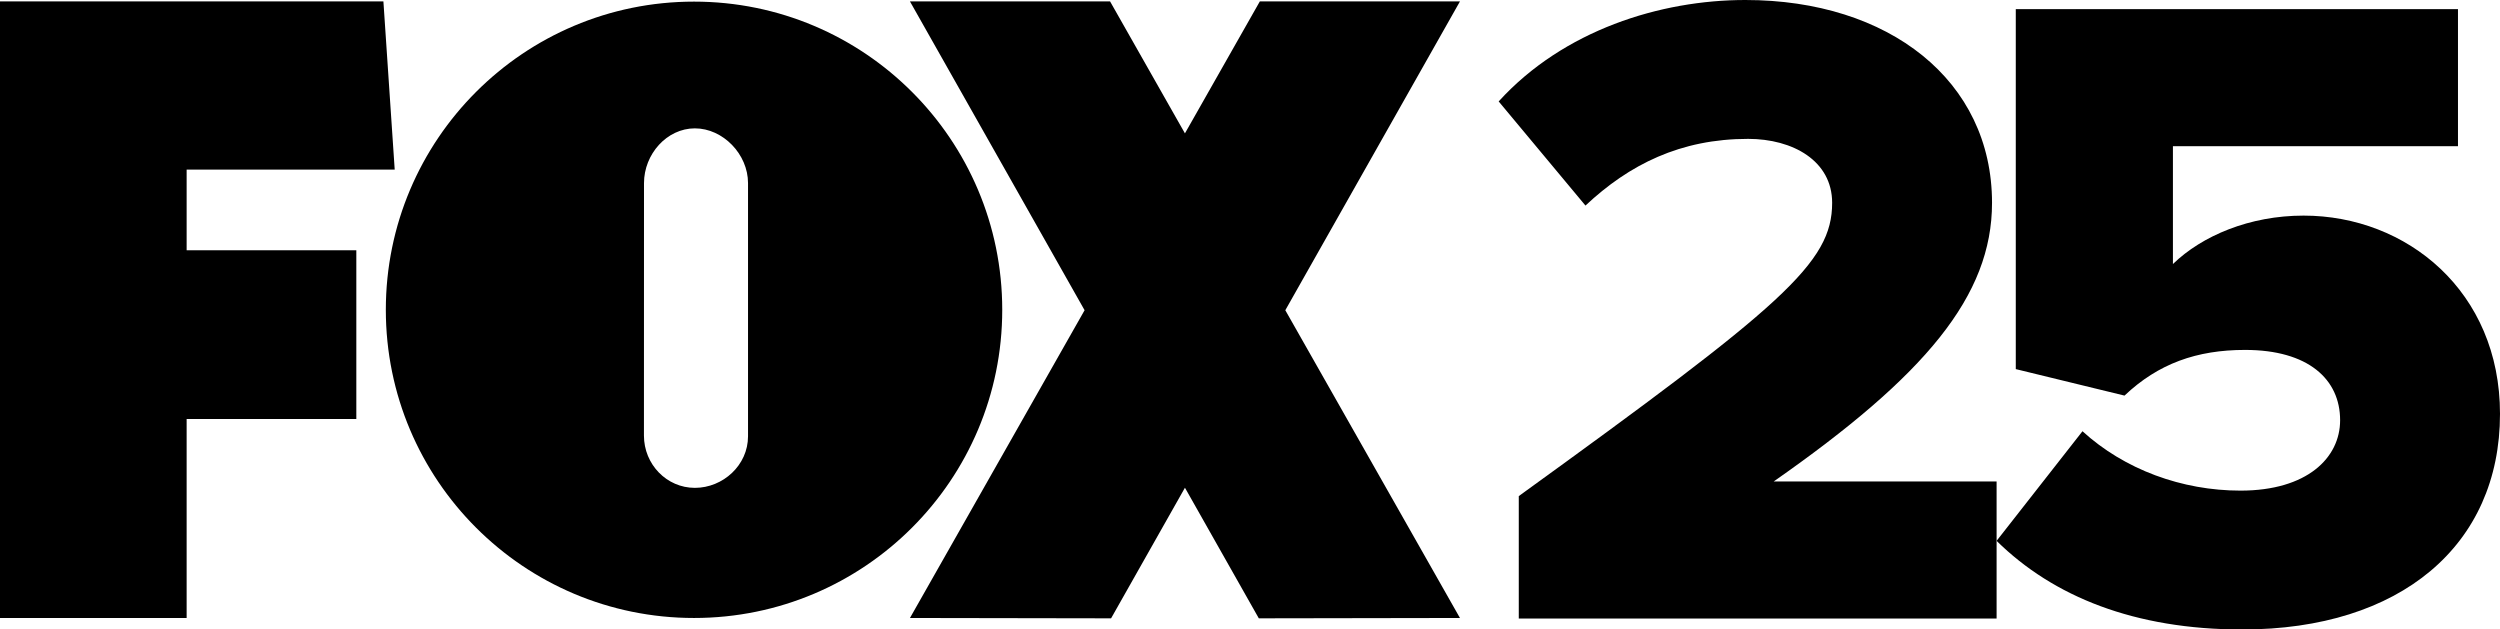
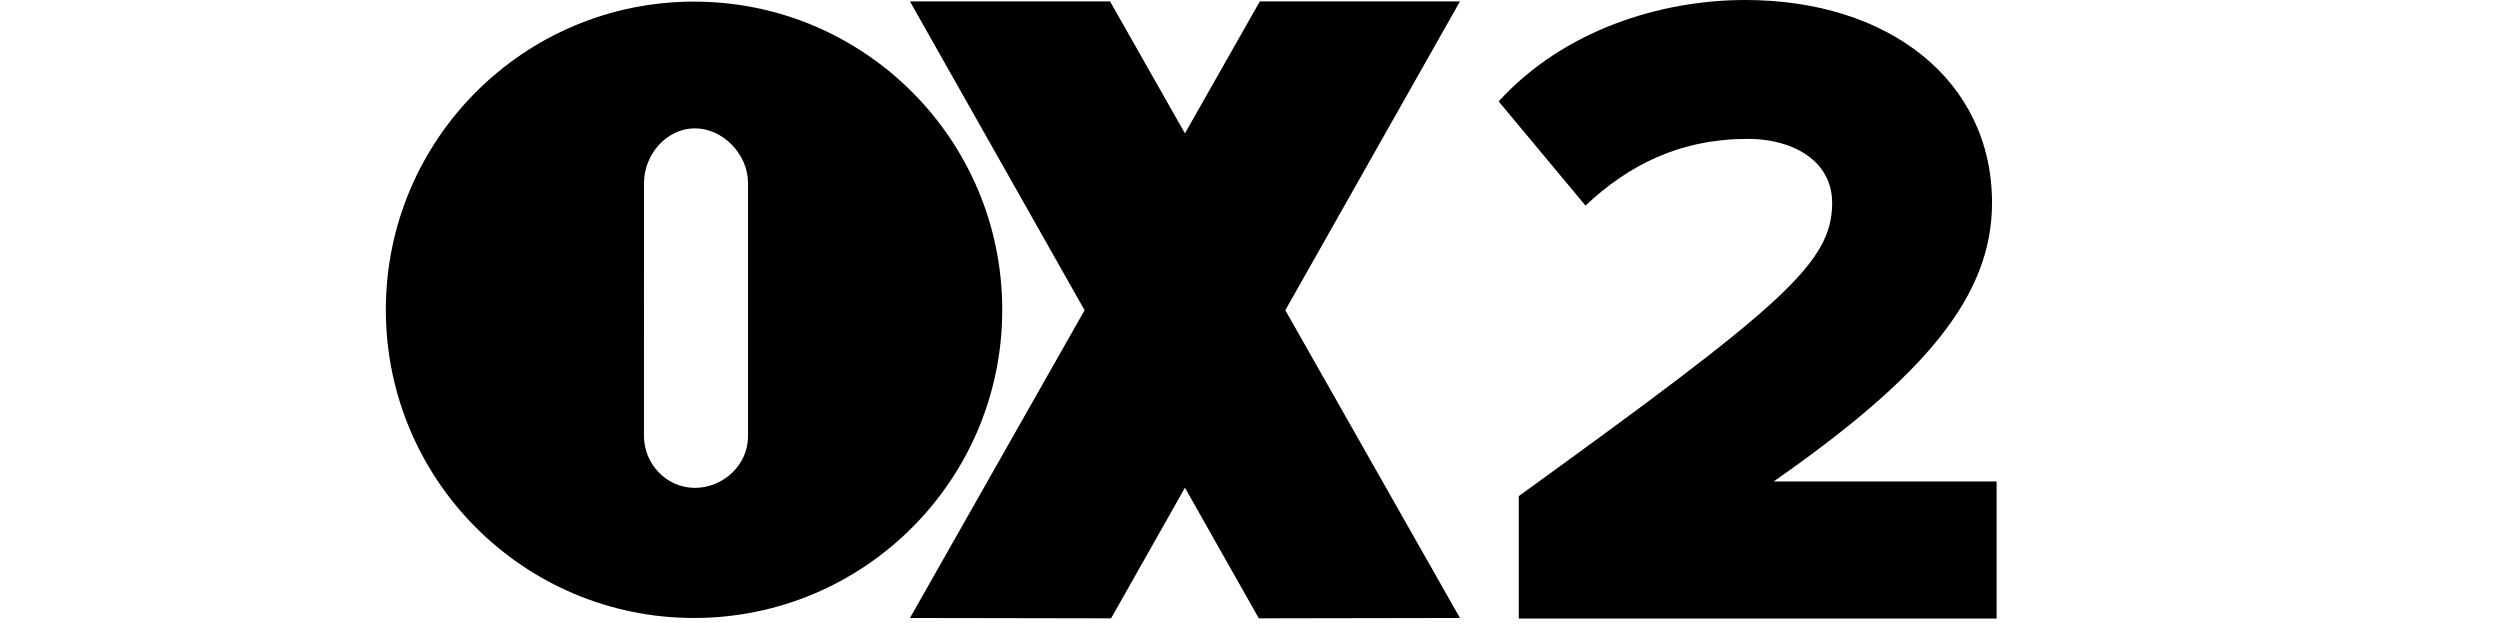
<svg xmlns="http://www.w3.org/2000/svg" xmlns:ns1="http://www.inkscape.org/namespaces/inkscape" xmlns:ns2="http://sodipodi.sourceforge.net/DTD/sodipodi-0.dtd" width="460.69mm" height="115.999mm" viewBox="0 0 460.69 115.999" version="1.1" id="svg2587" ns1:version="0.92.5 (2060ec1f9f, 2020-04-08)" ns2:docname="KXTH_2020.svg">
  <defs id="defs2581" />
  <ns2:namedview id="base" pagecolor="#ffffff" bordercolor="#666666" borderopacity="1.0" ns1:pageopacity="0.0" ns1:pageshadow="2" ns1:zoom="0.98994949" ns1:cx="907.89992" ns1:cy="197.33874" ns1:document-units="mm" ns1:current-layer="svg2587" showgrid="false" fit-margin-top="0" fit-margin-left="0" fit-margin-right="0" fit-margin-bottom="0" ns1:object-paths="true" ns1:window-width="1366" ns1:window-height="703" ns1:window-x="0" ns1:window-y="0" ns1:window-maximized="1" />
  <g style="stroke:none" id="g3213" transform="matrix(-1,0,0,1,48.688,-193.319)" />
  <style id="style3151">
		tspan { white-space:pre }
		.shp0 { fill: #000000 } 
	</style>
  <path ns1:connector-curvature="0" id="path3170" d="m 236.852,57.168 32.181,56.711 -37.065,0.064 -13.613,-24.066 -13.61,24.066 -37.063,-0.064 L 199.864,57.168 167.682,0.262 h 36.878 L 218.355,24.577 232.156,0.262 h 36.878 z" style="fill:#000000;stroke:none;stroke-width:0.265" />
  <path ns1:connector-curvature="0" id="path3168" d="m 127.894,0.299 c -31.369,0 -56.795,25.426 -56.795,56.79 0,31.364 25.427,56.79 56.795,56.79 31.366,0 56.795,-25.427 56.795,-56.79 0,-31.364 -25.429,-56.79 -56.795,-56.79 z m 0.156,23.355 c 0.648,0 1.286,0.074 1.908,0.215 0.622,0.141 1.227,0.348 1.808,0.613 0.58,0.265 1.136,0.588 1.659,0.961 0.523,0.373 1.014,0.795 1.464,1.259 0.45,0.464 0.86,0.969 1.221,1.508 0.361,0.539 0.674,1.111 0.931,1.709 0.257,0.597 0.457,1.22 0.593,1.86 0.136,0.64 0.208,1.296 0.208,1.961 v 46.66 c 0,0.665 -0.072,1.313 -0.208,1.936 -0.136,0.624 -0.337,1.224 -0.593,1.794 -0.257,0.57 -0.57,1.111 -0.931,1.615 -0.361,0.505 -0.771,0.974 -1.221,1.401 -0.45,0.427 -0.941,0.813 -1.464,1.151 -0.523,0.338 -1.079,0.629 -1.66,0.867 -0.581,0.237 -1.186,0.422 -1.808,0.546 -0.622,0.125 -1.261,0.19 -1.909,0.19 -0.648,0 -1.28,-0.067 -1.891,-0.195 -0.611,-0.128 -1.2,-0.318 -1.762,-0.562 -0.561,-0.244 -1.095,-0.542 -1.594,-0.888 -0.499,-0.346 -0.964,-0.741 -1.389,-1.177 -0.425,-0.436 -0.808,-0.914 -1.146,-1.426 -0.337,-0.513 -0.628,-1.06 -0.866,-1.637 -0.237,-0.577 -0.422,-1.182 -0.547,-1.81 -0.125,-0.628 -0.191,-1.278 -0.191,-1.944 l 0.011,-46.522 c 0,-0.665 0.065,-1.321 0.19,-1.961 0.125,-0.64 0.309,-1.262 0.546,-1.86 0.237,-0.597 0.527,-1.17 0.864,-1.709 0.337,-0.539 0.72,-1.044 1.144,-1.508 0.424,-0.464 0.889,-0.887 1.388,-1.259 0.499,-0.373 1.032,-0.696 1.593,-0.961 0.561,-0.265 1.15,-0.472 1.761,-0.613 0.611,-0.141 1.244,-0.215 1.892,-0.215 z" style="fill:#000000;stroke:none;stroke-width:0.265" />
-   <path ns1:connector-curvature="0" id="path991-0" d="M 0,113.879 V 0.262 H 70.652 L 72.734,31.252 H 34.393 V 46.122 H 65.662 V 77.211 H 34.393 v 36.669 z" style="fill:#000000;stroke:none;stroke-width:0.265" />
  <path ns1:connector-curvature="0" id="path1033" style="font-style:normal;font-variant:normal;font-weight:800;font-stretch:normal;font-size:10.583px;line-height:1.25;font-family:'Proxima Nova';-inkscape-font-specification:'Proxima Nova Ultra-Bold';font-variant-ligatures:normal;font-variant-caps:normal;font-variant-numeric:normal;font-feature-settings:normal;text-align:start;letter-spacing:0px;word-spacing:0px;writing-mode:lr-tb;text-anchor:start;white-space:pre;fill:#000000;fill-opacity:1;stroke:none;stroke-width:4.209" d="M 367.925,113.979 V 88.725 H 326.845 C 354.793,69.195 367.083,54.548 367.083,37.376 367.083,14.816 348.059,0 321.626,0 305.969,0 288.123,5.556 276.17,18.688 l 15.994,19.193 c 8.081,-7.576 17.509,-12.29 29.968,-12.29 8.25,0 15.489,4.041 15.489,11.785 0,11.112 -9.091,18.856 -57.747,54.043 v 22.56 z" />
-   <path ns1:connector-curvature="0" id="path1035" style="font-style:normal;font-variant:normal;font-weight:800;font-stretch:normal;font-size:10.583px;line-height:1.25;font-family:'Proxima Nova';-inkscape-font-specification:'Proxima Nova Ultra-Bold';font-variant-ligatures:normal;font-variant-caps:normal;font-variant-numeric:normal;font-feature-settings:normal;text-align:start;letter-spacing:0px;word-spacing:0px;writing-mode:lr-tb;text-anchor:start;white-space:pre;fill:#000000;fill-opacity:1;stroke:none;stroke-width:4.209" d="m 413.213,115.999 c 29.126,0 47.477,-15.489 47.477,-39.733 0,-22.56 -17.173,-36.534 -36.197,-36.534 -9.933,0 -18.688,3.704 -24.075,8.923 V 26.937 h 52.528 V 1.684 H 371.46 V 68.017 l 20.035,4.882 c 6.229,-5.893 13.3,-8.418 22.223,-8.418 11.617,0 17.509,5.387 17.509,12.964 0,6.903 -6.061,12.964 -18.351,12.964 -10.775,0 -21.381,-3.872 -29.126,-10.943 l -15.826,20.203 c 10.438,10.27 25.422,16.331 45.289,16.331 z" />
</svg>